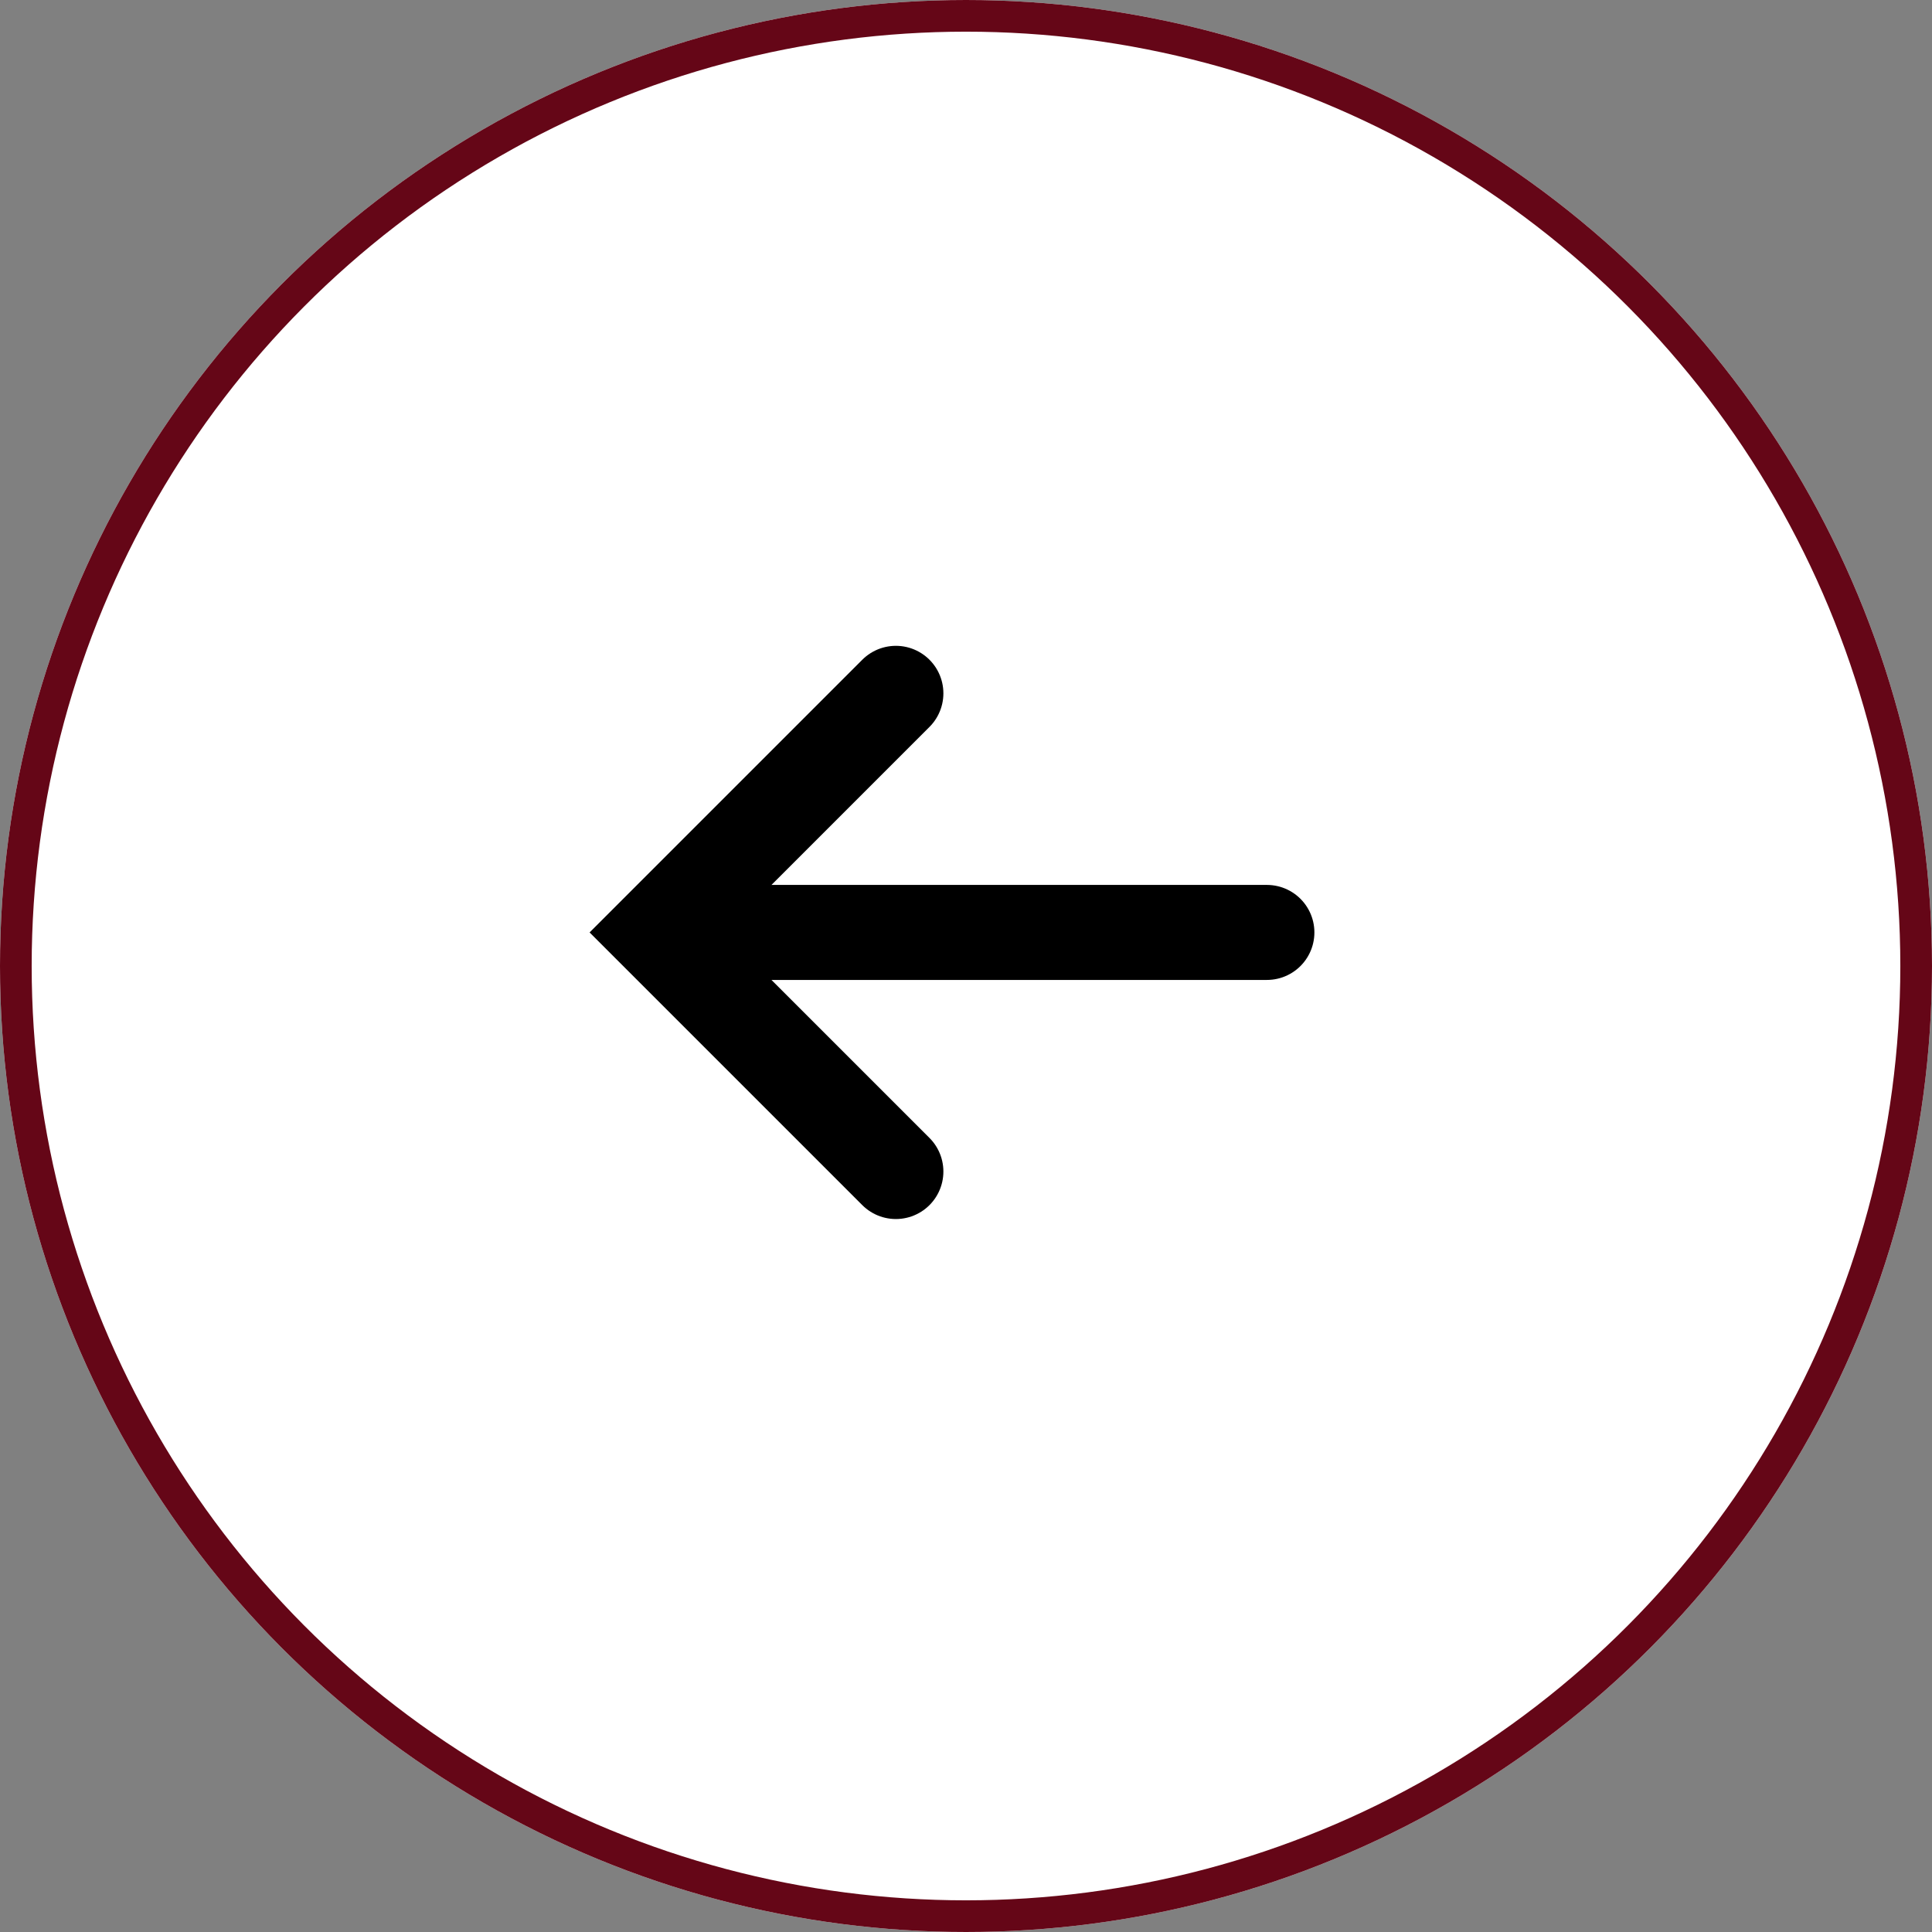
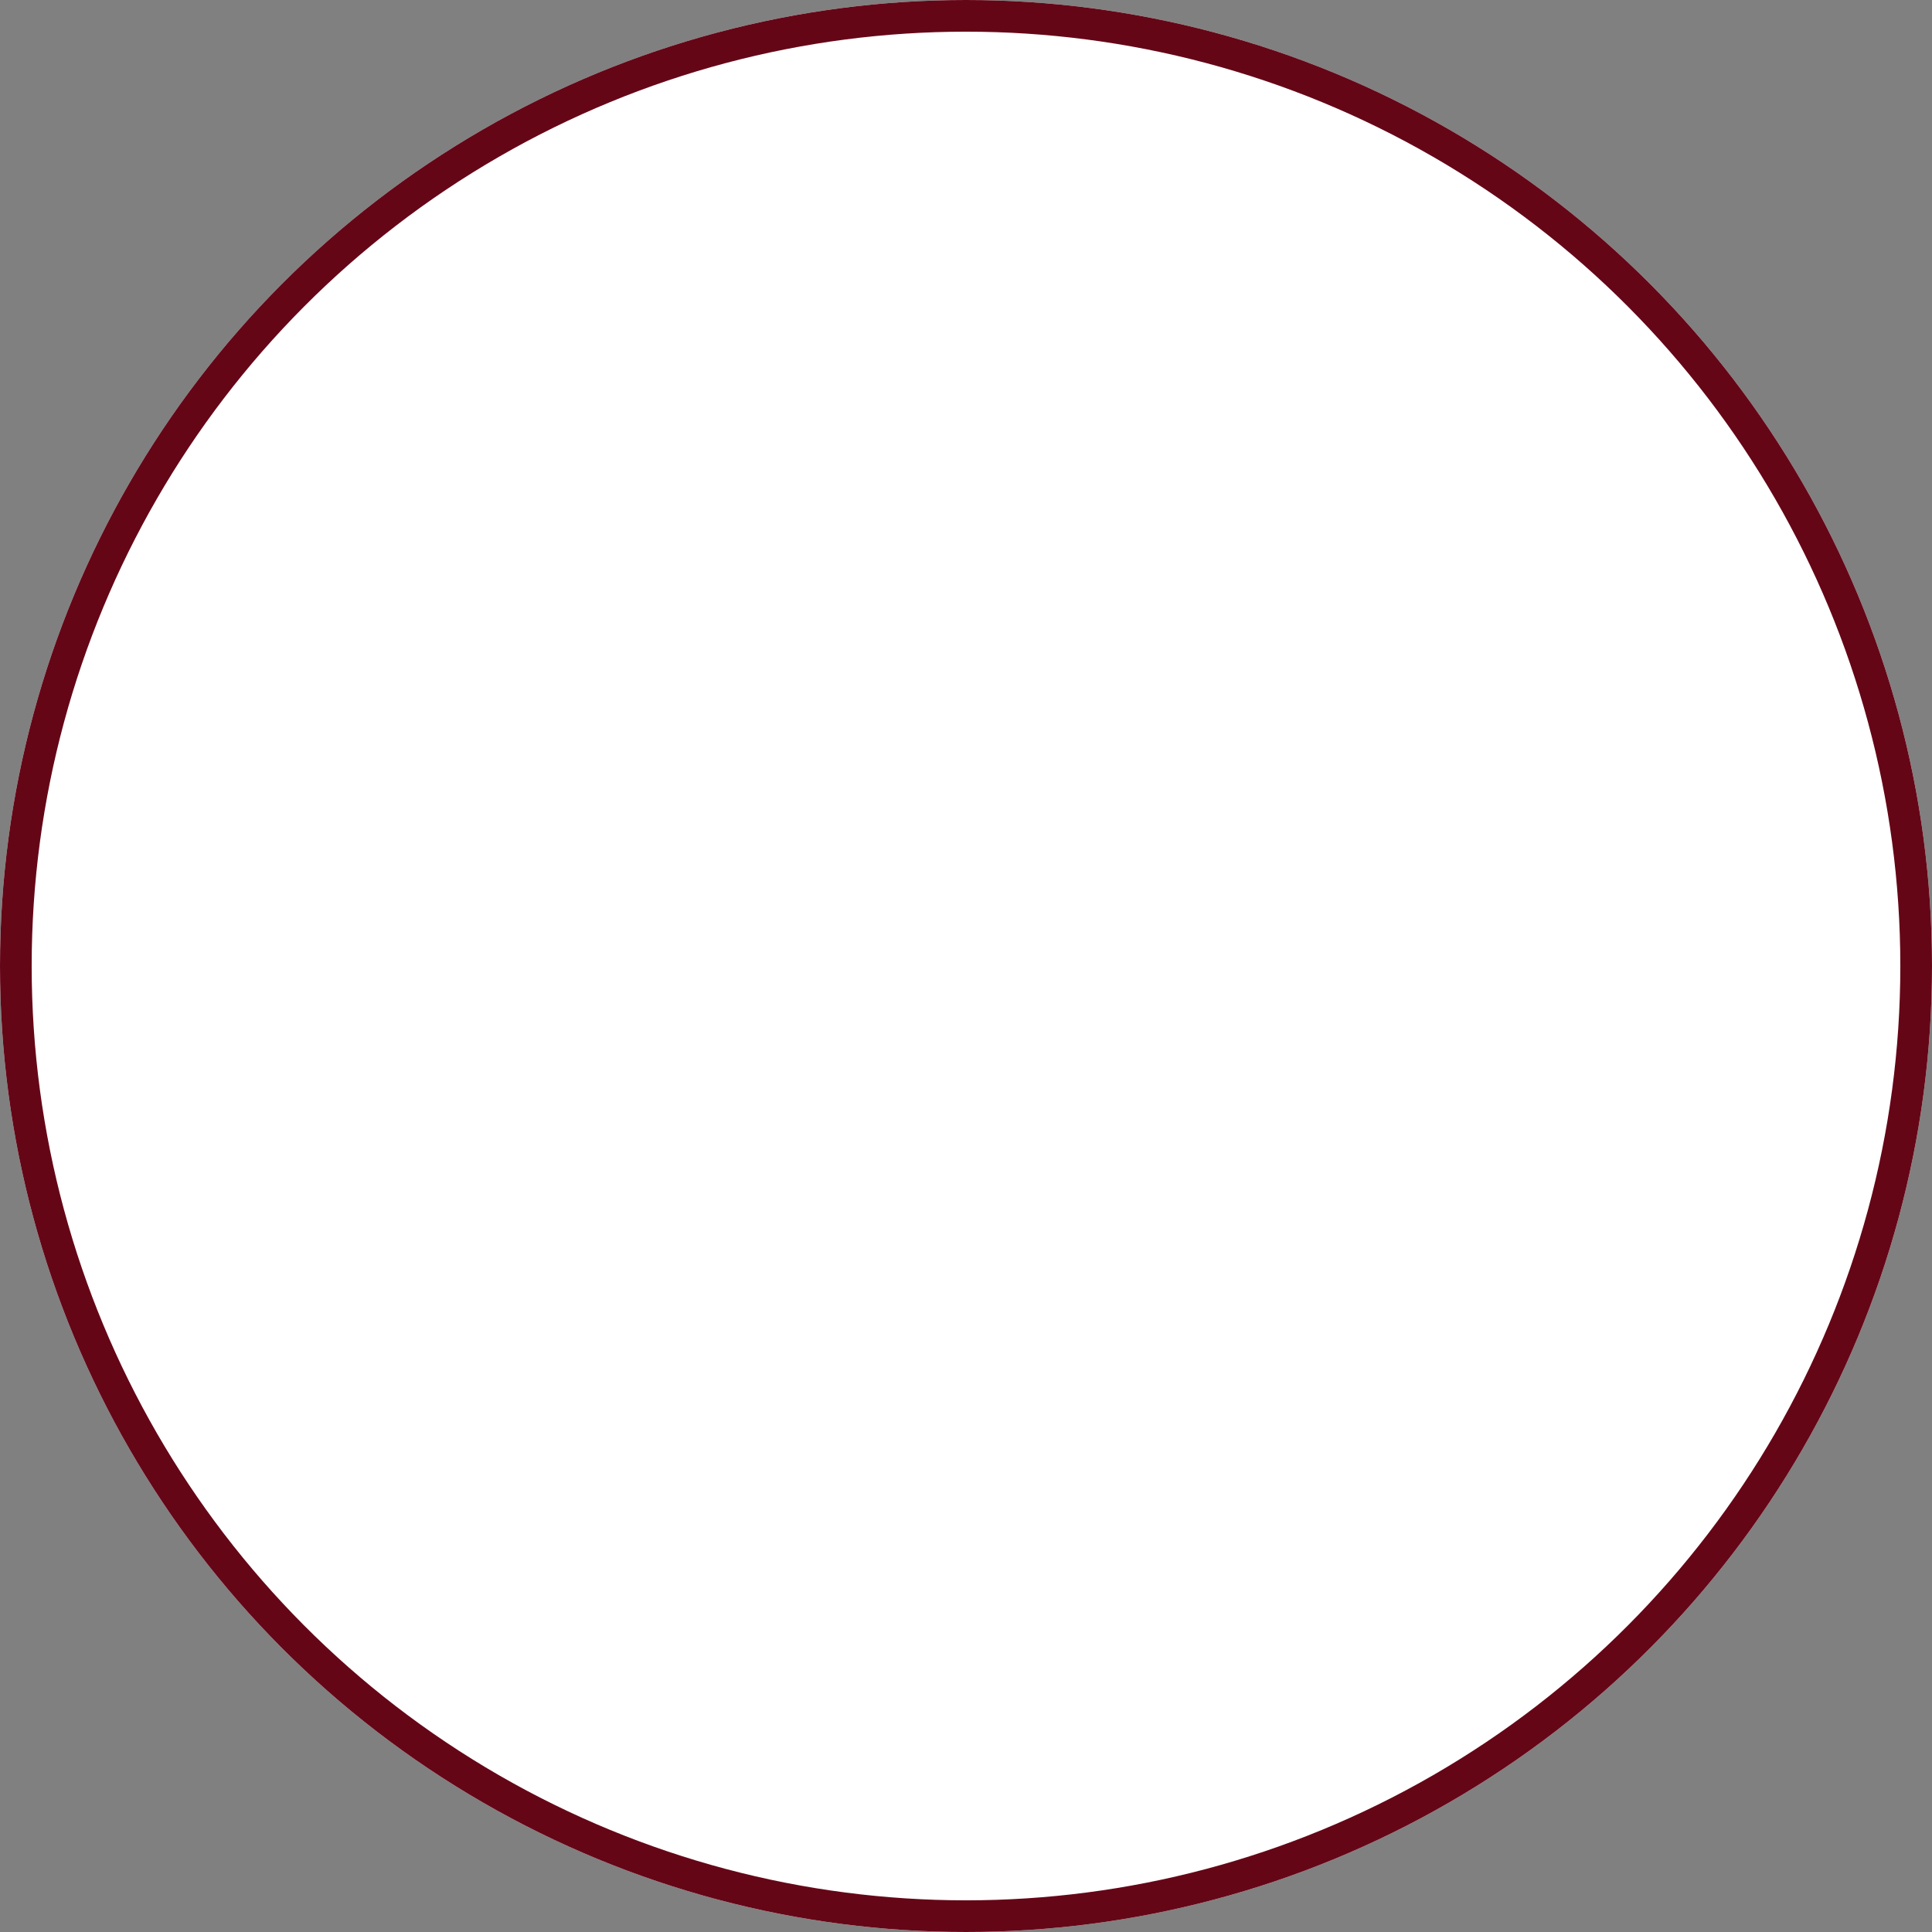
<svg xmlns="http://www.w3.org/2000/svg" id="Grupo_30" data-name="Grupo 30" width="61" height="61" viewBox="0 0 61 61">
  <rect x="0" y="0" width="61" height="61" fill="#808080" stroke="none" />
  <g id="Elipse_3" data-name="Elipse 3" fill="#fff" stroke="#650617" stroke-width="1">
    <circle cx="30.5" cy="30.5" r="30.5" stroke="none" />
    <circle cx="30.5" cy="30.5" r="30" fill="none" />
  </g>
  <g id="Grupo_10" data-name="Grupo 10" transform="translate(20.737 21.891)">
-     <path id="Trazado_372" data-name="Trazado 372" d="M1181.213,2593.5H1162" transform="translate(-1161.95 -2585.951)" fill="none" stroke="#000" stroke-linecap="round" stroke-width="3" />
-     <path id="Trazado_373" data-name="Trazado 373" d="M1183.263,2584.891l-7.549,7.549,7.549,7.549" transform="translate(-1175.714 -2584.891)" fill="none" stroke="#000" stroke-linecap="round" stroke-width="3" />
-   </g>
+     </g>
</svg>